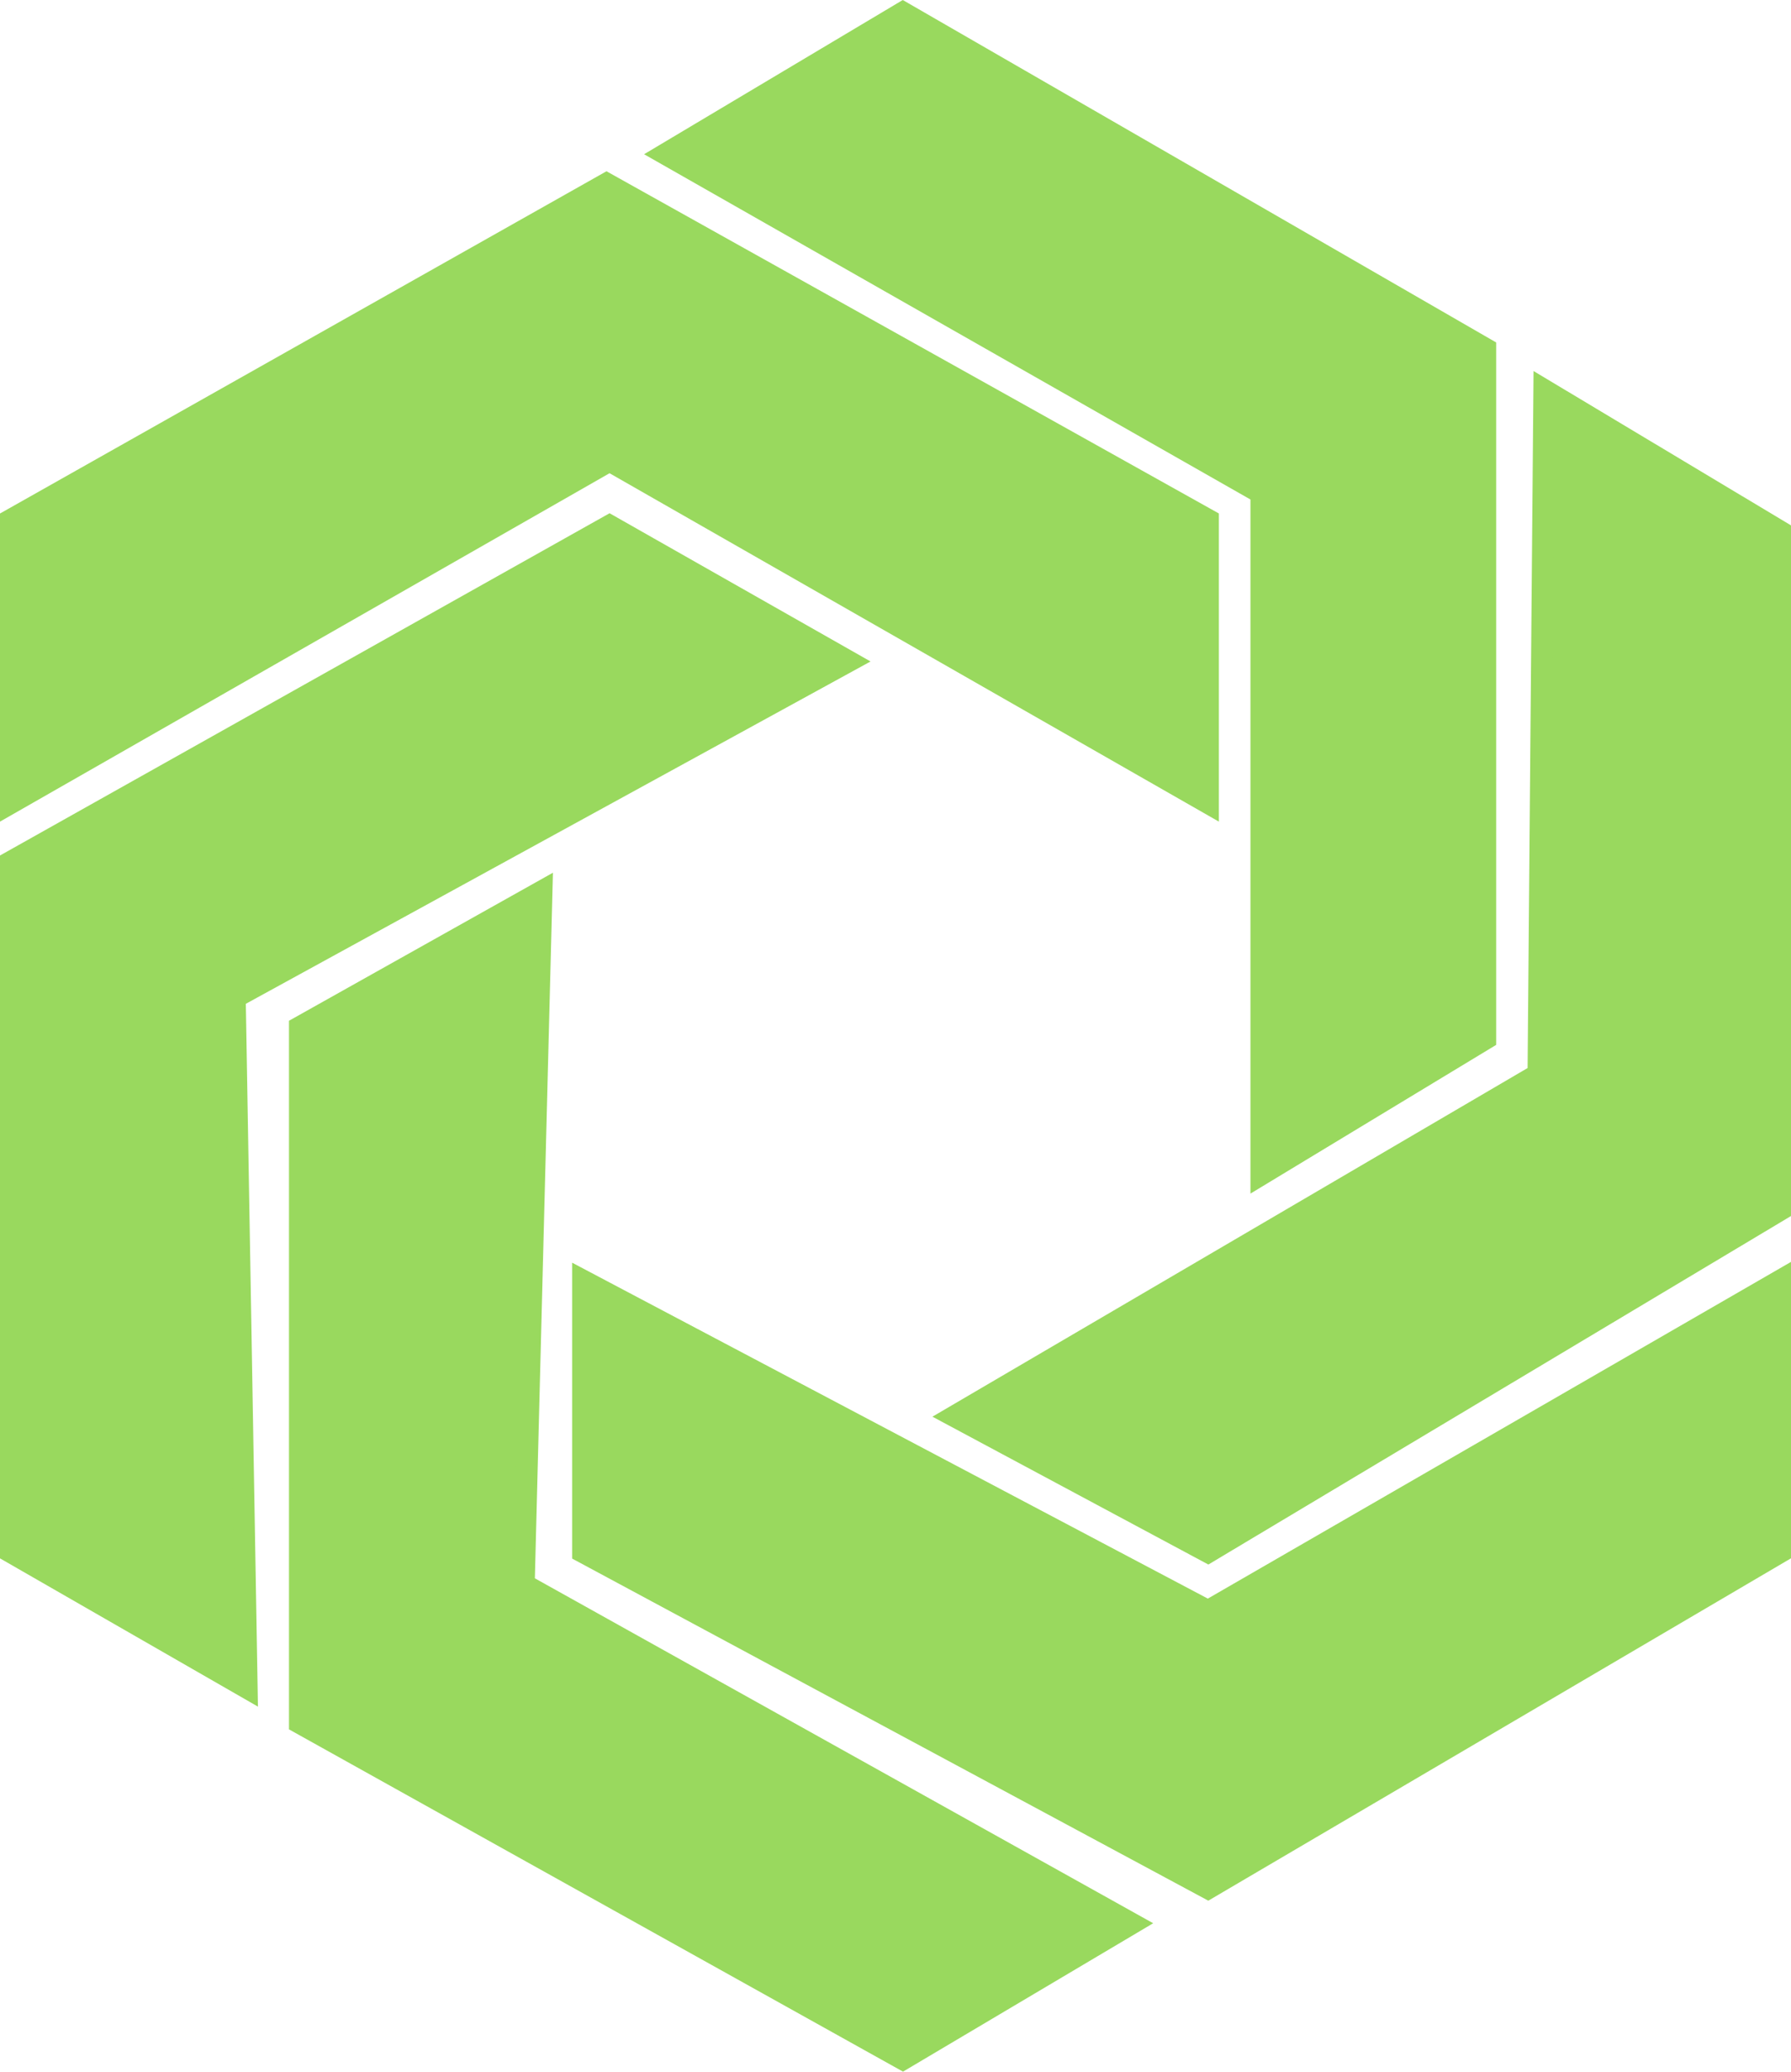
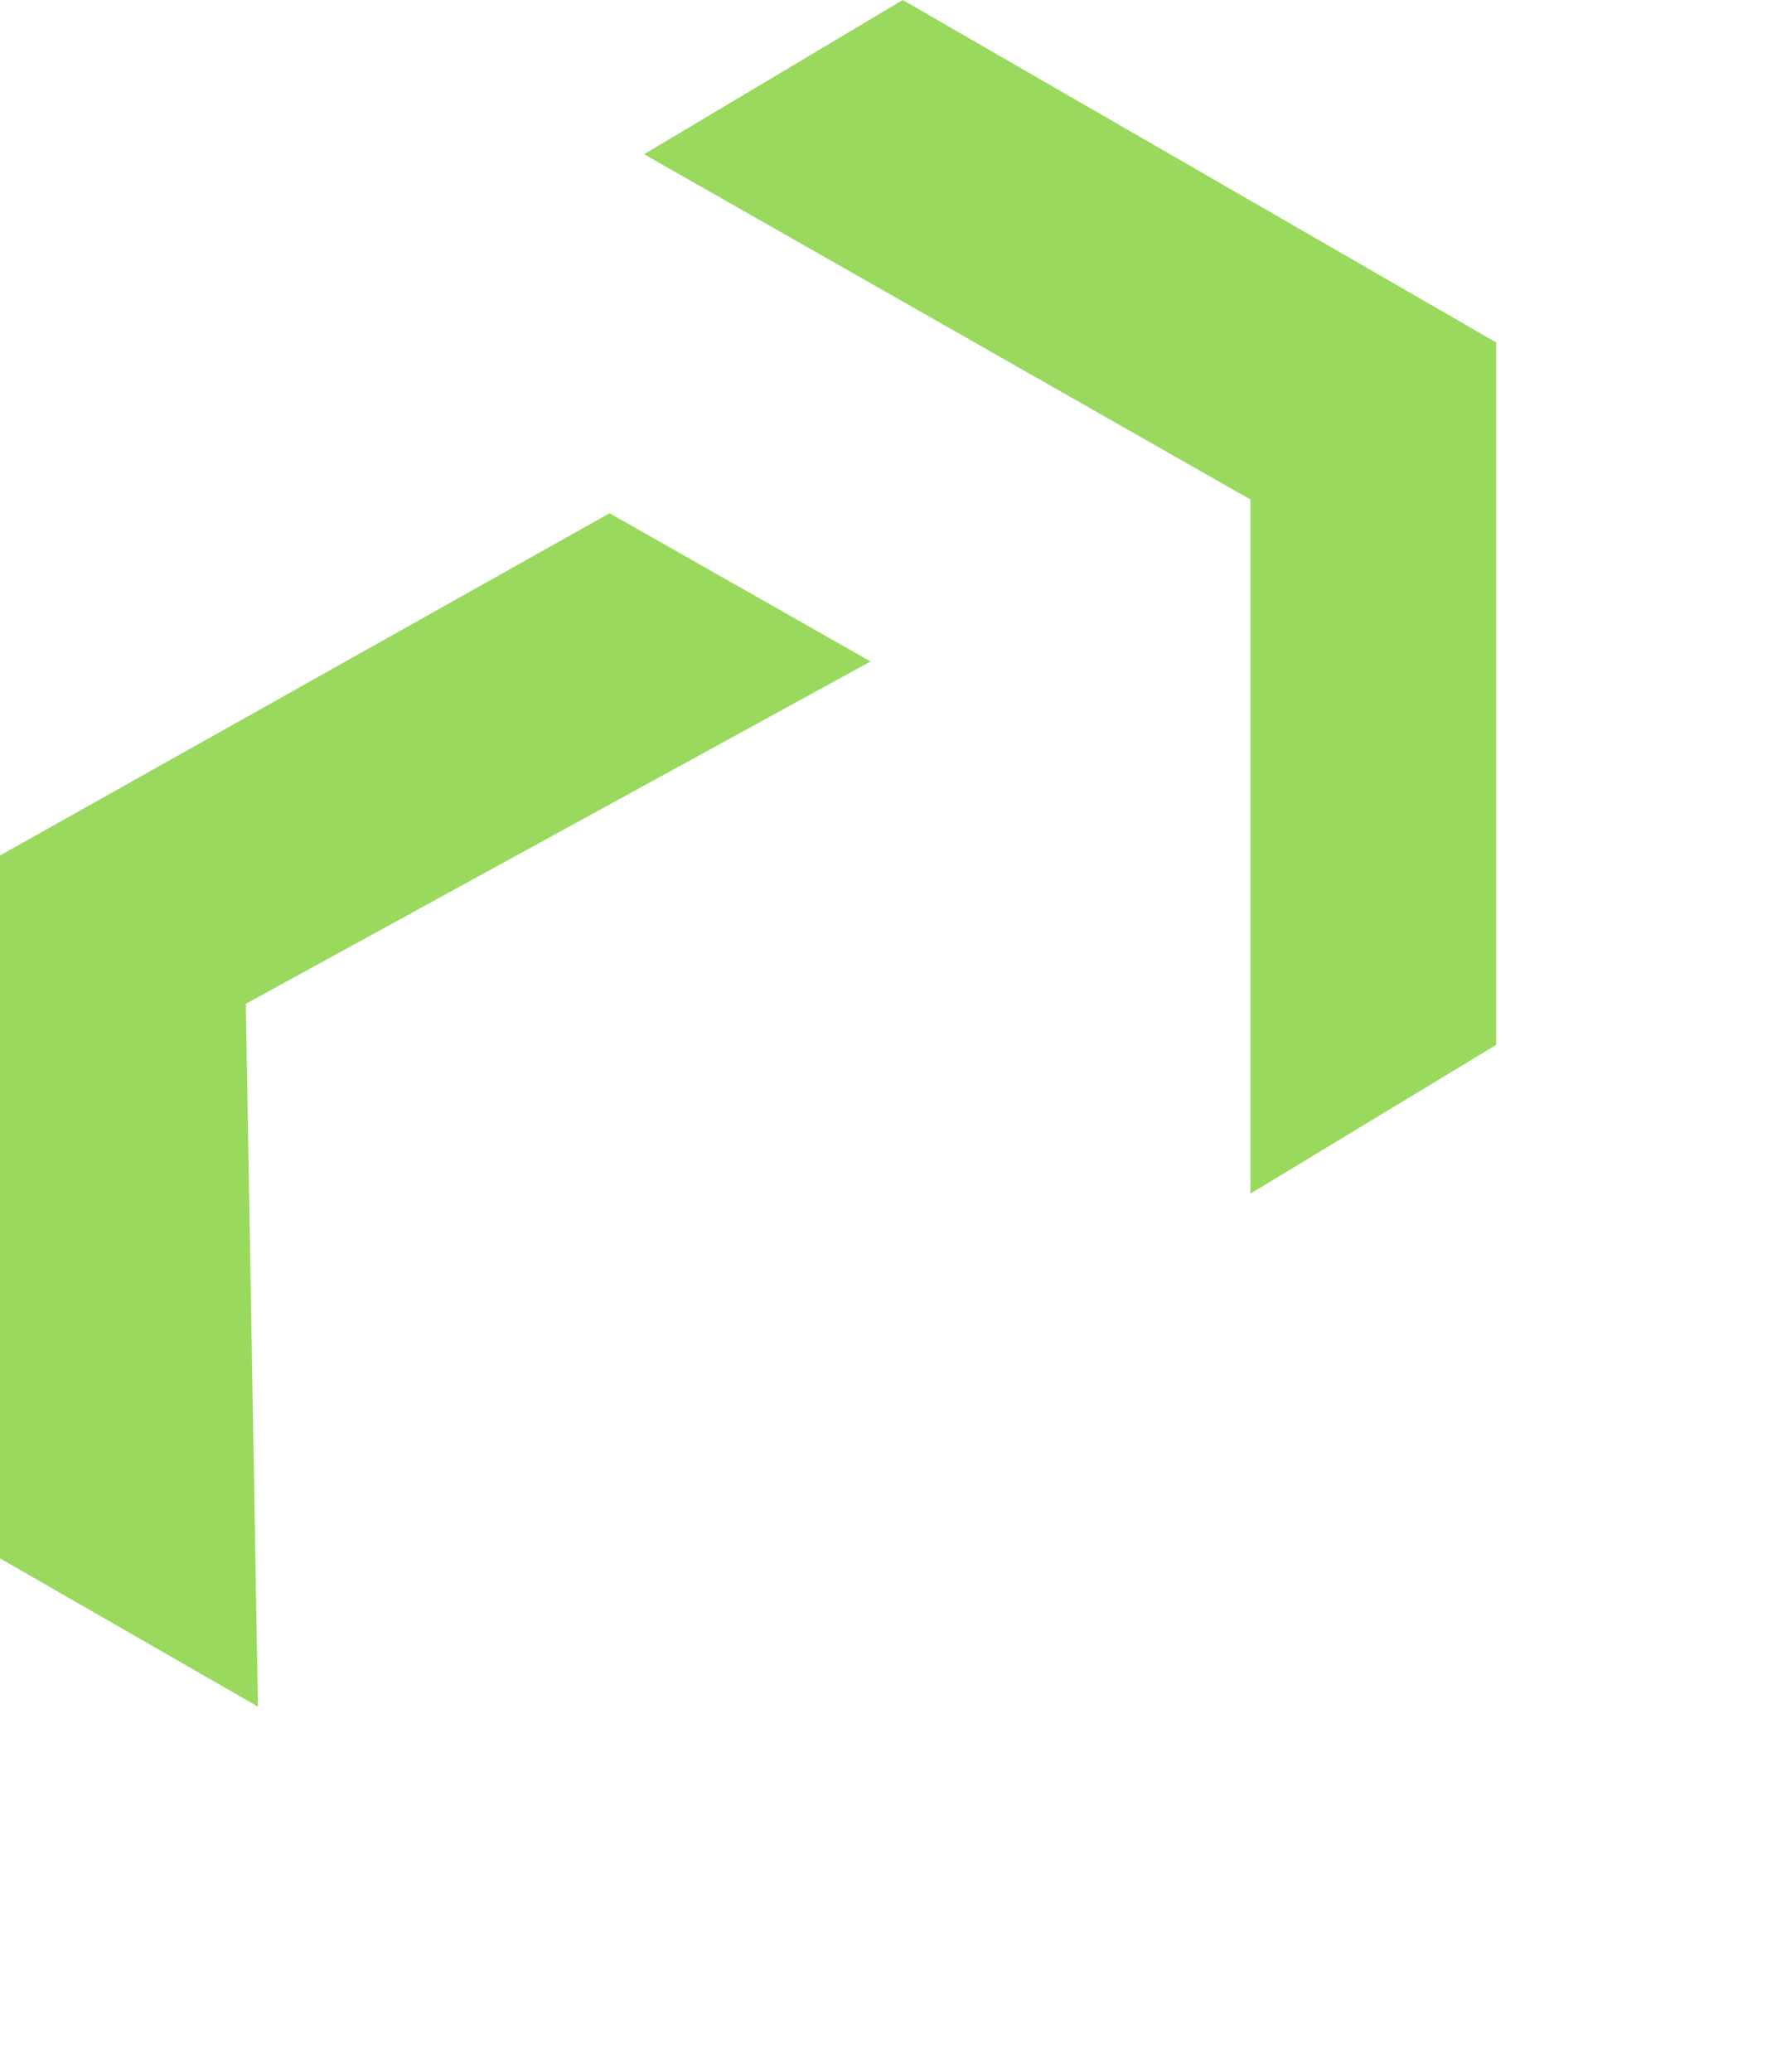
<svg xmlns="http://www.w3.org/2000/svg" id="Capa_2" data-name="Capa 2" viewBox="0 0 82.8 95.77">
  <defs>
    <style>
      .cls-1 {
        fill: #99D95E;
        stroke: #99D95E;
        stroke-miterlimit: 10;
      }
    </style>
  </defs>
  <g id="Capa_1-2" data-name="Capa 1">
-     <polygon class="cls-1" points=".5 24.03 28.04 8.49 55.85 24.03 55.85 37.12 28.18 21.3 .5 37.12 .5 24.03" />
    <polygon class="cls-1" points="58.31 22.8 58.31 54.29 68.67 48.02 68.67 16.12 41.74 .58 30.77 7.12 58.31 22.8" />
-     <polygon class="cls-1" points="71.39 18.03 82.3 24.57 82.3 55.93 55.85 71.75 44.13 65.47 71.12 49.66 71.39 18.03" />
-     <polygon class="cls-1" points="82.3 59.2 82.3 71.75 55.85 87.29 26.95 71.75 26.95 59.2 55.85 74.47 82.3 59.2" />
-     <polygon class="cls-1" points="13.86 79.65 41.74 95.19 52.31 88.92 24.22 73.25 25.04 41.21 13.86 47.48 13.86 79.65" />
    <polygon class="cls-1" points=".5 39.84 28.18 24.3 39.22 30.57 10.86 46.11 11.41 78.02 .5 71.75 .5 39.84" />
  </g>
</svg>